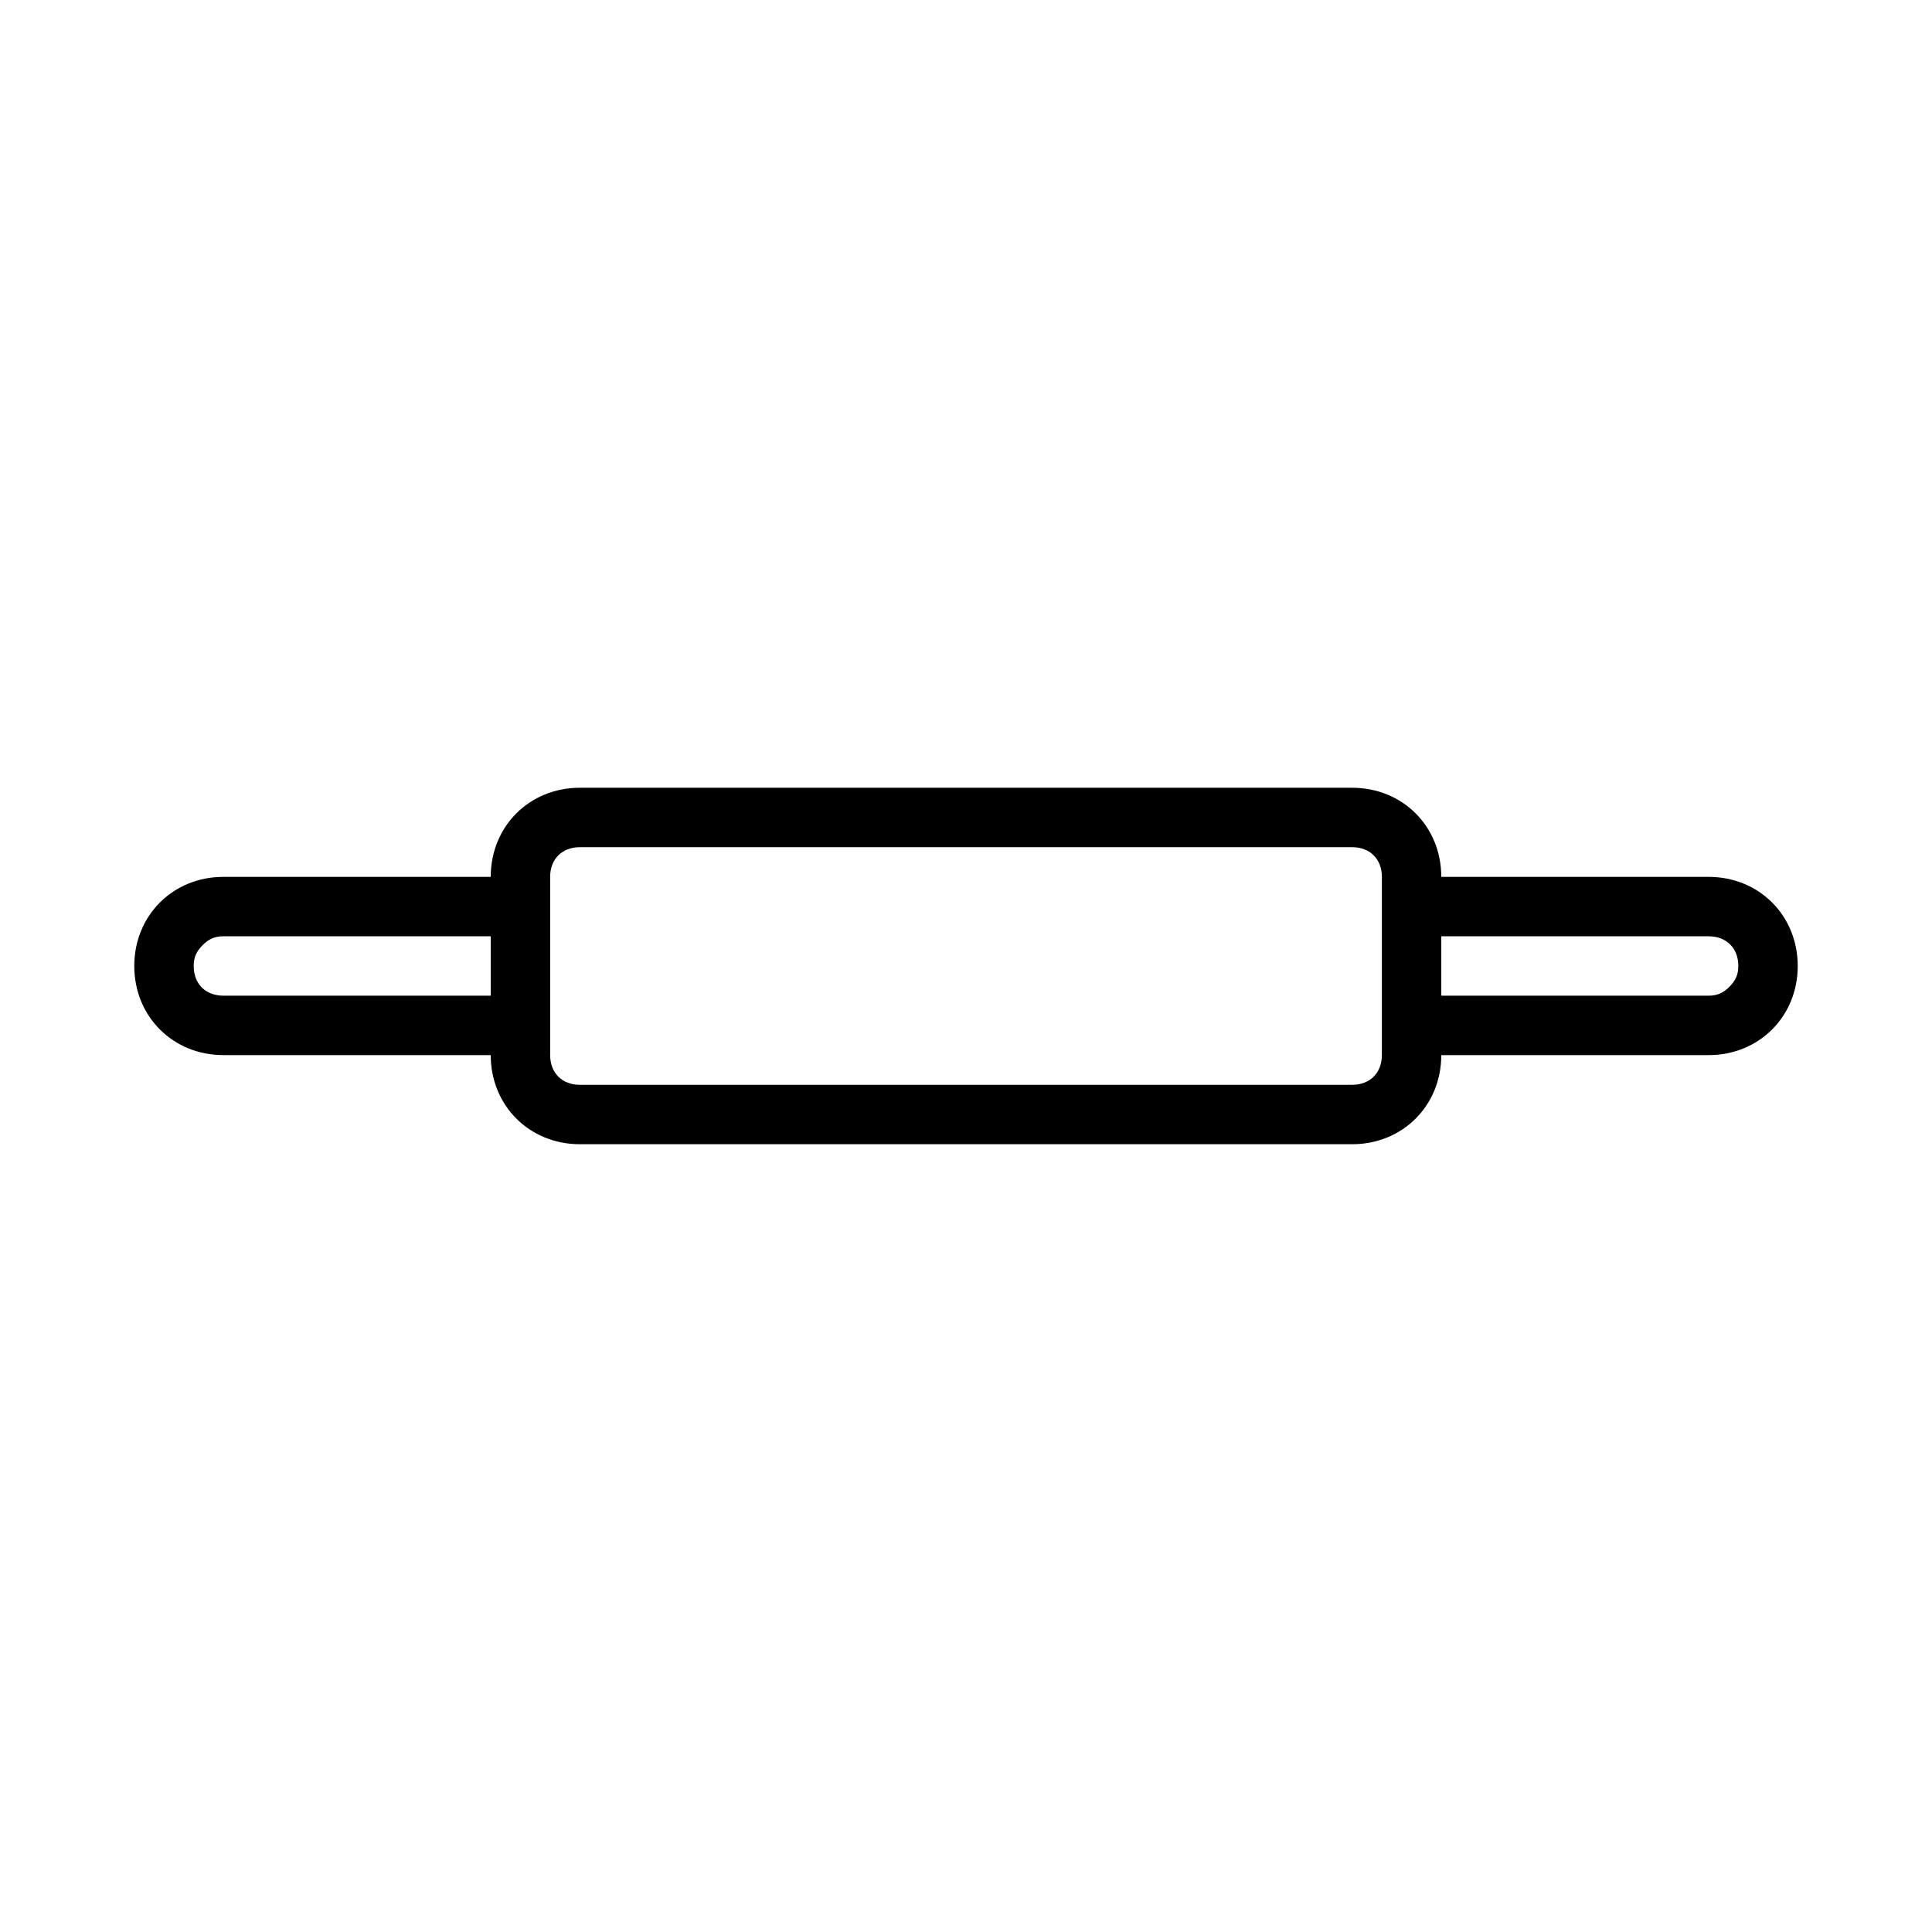
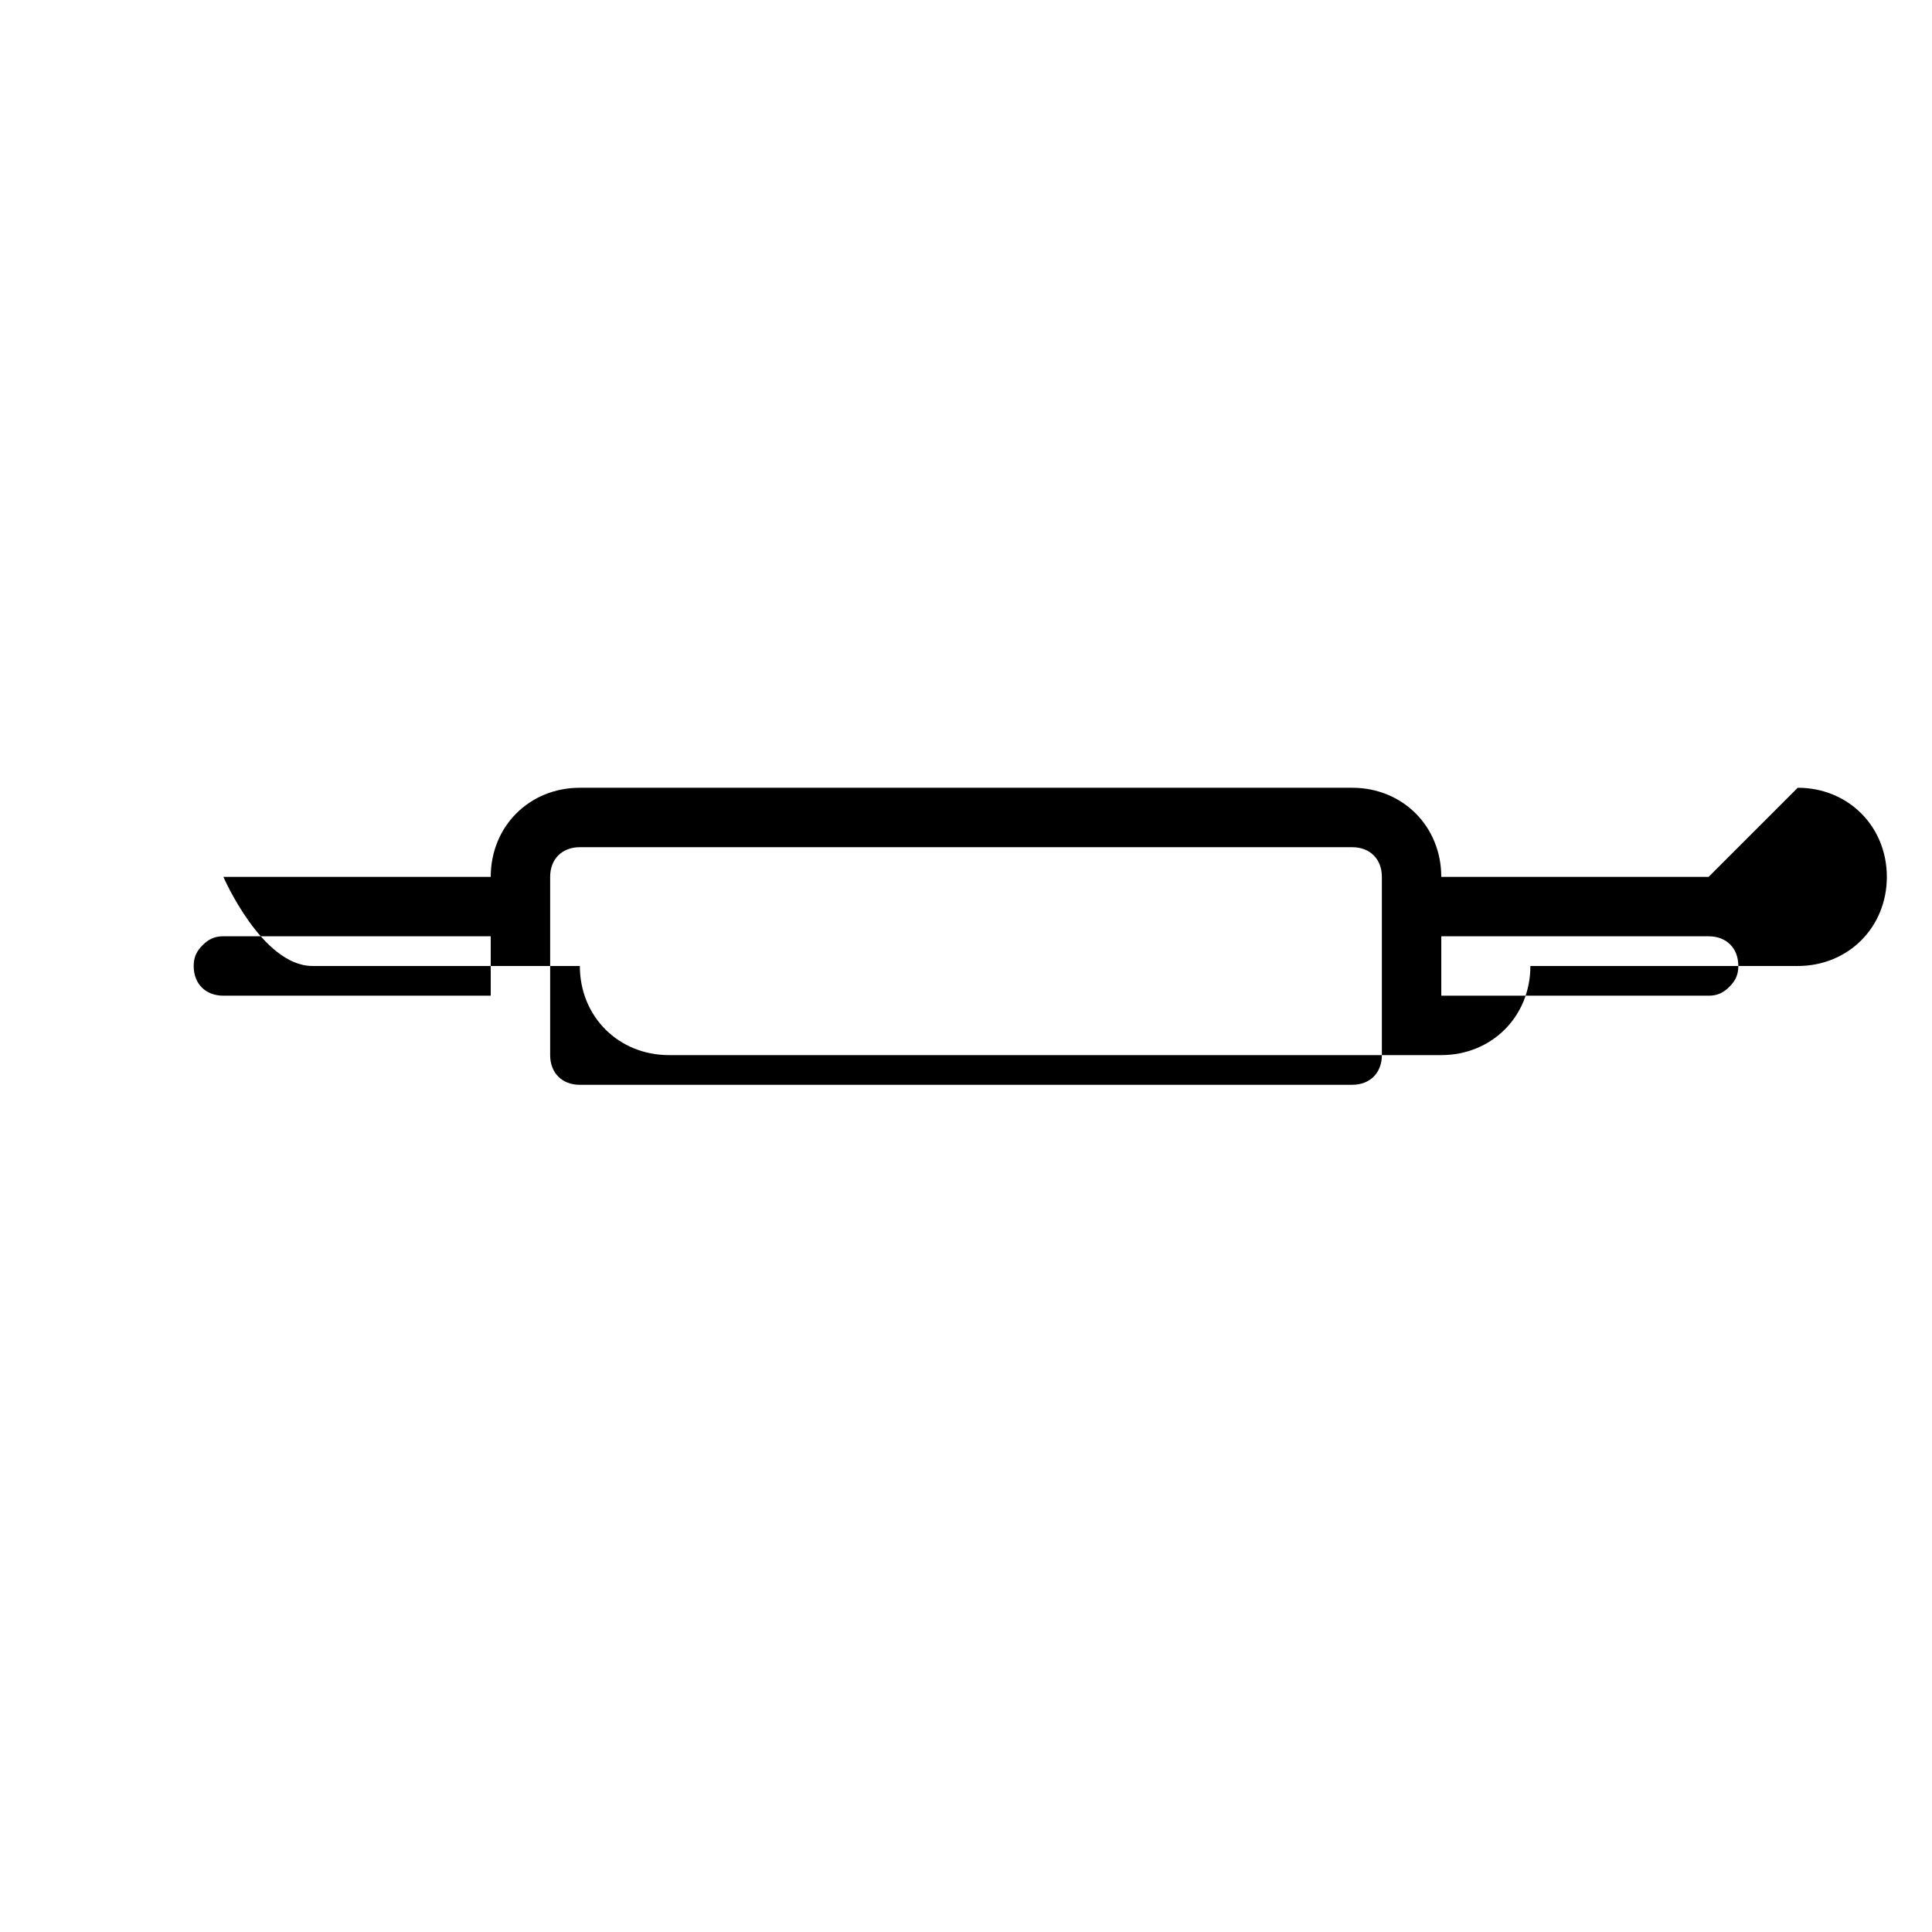
<svg xmlns="http://www.w3.org/2000/svg" fill="#000000" width="800px" height="800px" version="1.1" viewBox="144 144 512 512">
-   <path d="m596.8 376.38h-70.848c0-13.383-10.234-23.617-23.617-23.617h-204.67c-13.383 0-23.617 10.234-23.617 23.617h-70.848c-13.383 0-23.617 10.234-23.617 23.617s10.234 23.617 23.617 23.617h70.848c0 13.383 10.234 23.617 23.617 23.617h204.67c13.383 0 23.617-10.234 23.617-23.617h70.848c13.383 0 23.617-10.234 23.617-23.617-0.004-13.383-10.238-23.617-23.617-23.617zm-393.6 31.488c-4.723 0-7.871-3.148-7.871-7.871 0-2.363 0.789-3.938 2.363-5.512 1.57-1.574 3.144-2.363 5.508-2.363h70.848v15.742zm307.01 15.742c0 4.723-3.148 7.871-7.871 7.871l-204.67 0.004c-4.723 0-7.871-3.148-7.871-7.871v-47.23c0-4.723 3.148-7.871 7.871-7.871h204.67c4.723 0 7.871 3.148 7.871 7.871zm92.102-18.105c-1.574 1.574-3.148 2.363-5.508 2.363h-70.848v-15.742h70.848c4.723 0 7.871 3.148 7.871 7.871 0 2.359-0.789 3.934-2.363 5.508z" />
+   <path d="m596.8 376.38h-70.848c0-13.383-10.234-23.617-23.617-23.617h-204.67c-13.383 0-23.617 10.234-23.617 23.617h-70.848s10.234 23.617 23.617 23.617h70.848c0 13.383 10.234 23.617 23.617 23.617h204.67c13.383 0 23.617-10.234 23.617-23.617h70.848c13.383 0 23.617-10.234 23.617-23.617-0.004-13.383-10.238-23.617-23.617-23.617zm-393.6 31.488c-4.723 0-7.871-3.148-7.871-7.871 0-2.363 0.789-3.938 2.363-5.512 1.57-1.574 3.144-2.363 5.508-2.363h70.848v15.742zm307.01 15.742c0 4.723-3.148 7.871-7.871 7.871l-204.67 0.004c-4.723 0-7.871-3.148-7.871-7.871v-47.23c0-4.723 3.148-7.871 7.871-7.871h204.67c4.723 0 7.871 3.148 7.871 7.871zm92.102-18.105c-1.574 1.574-3.148 2.363-5.508 2.363h-70.848v-15.742h70.848c4.723 0 7.871 3.148 7.871 7.871 0 2.359-0.789 3.934-2.363 5.508z" />
</svg>